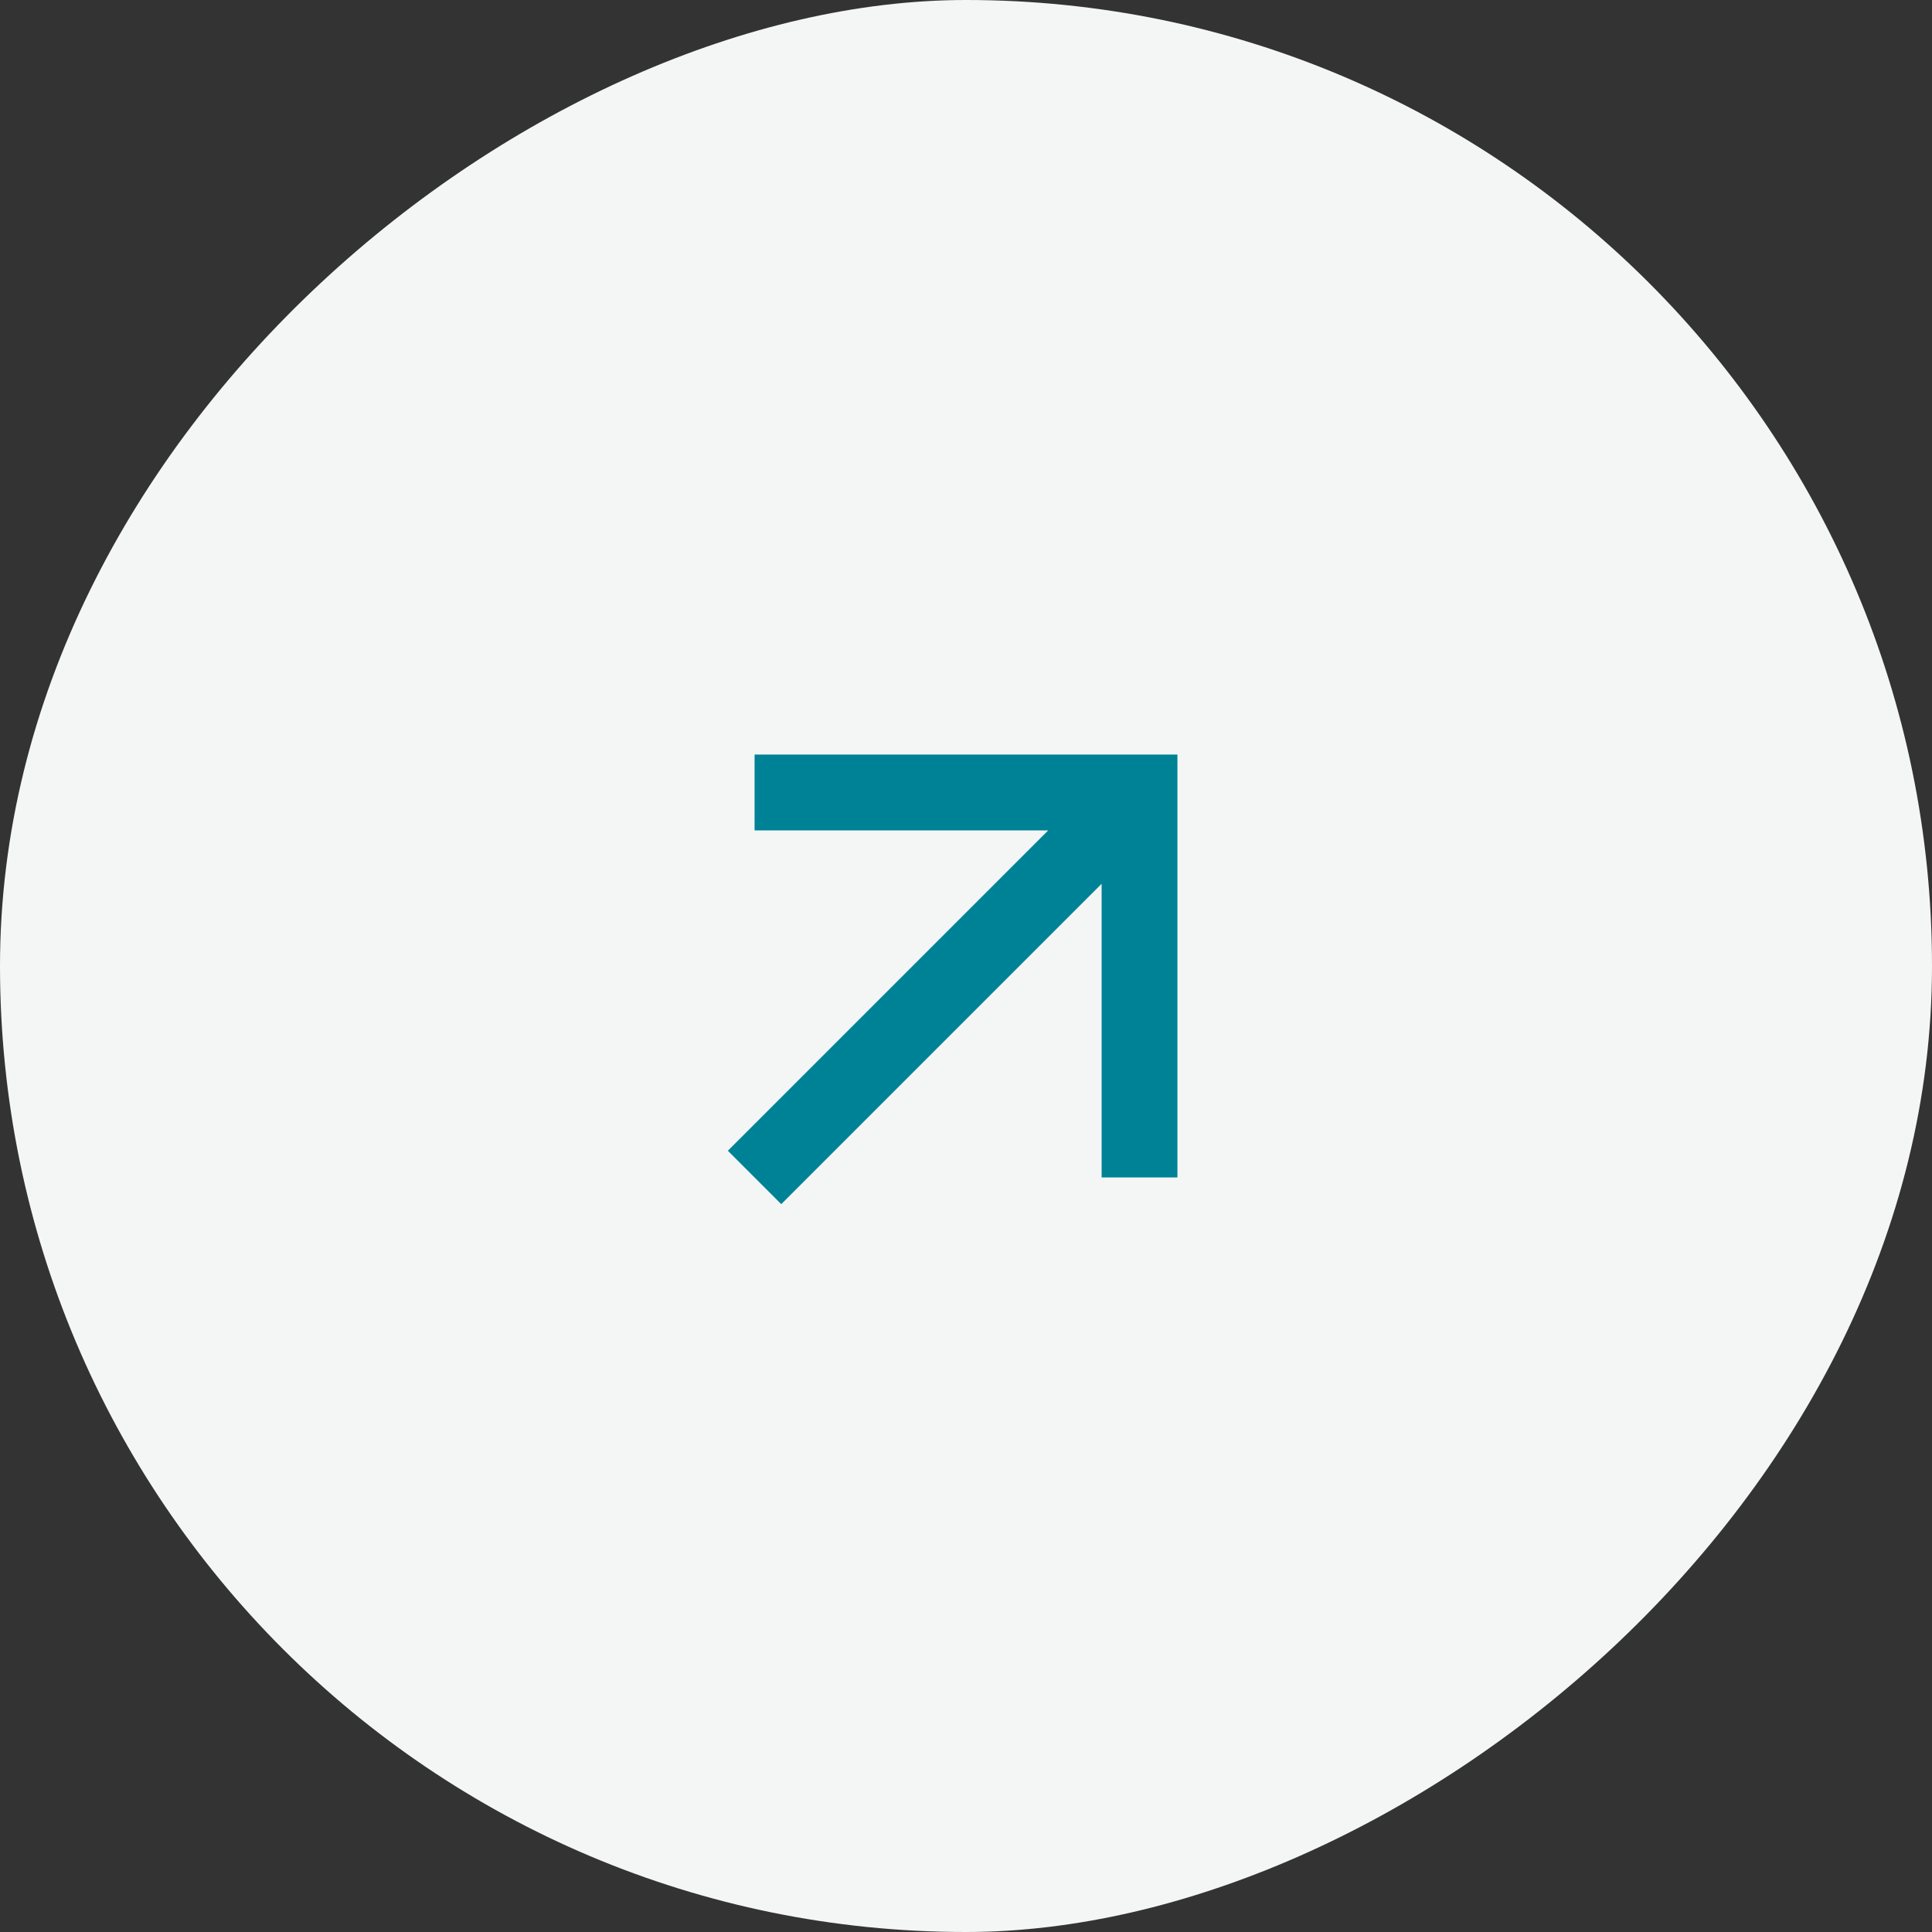
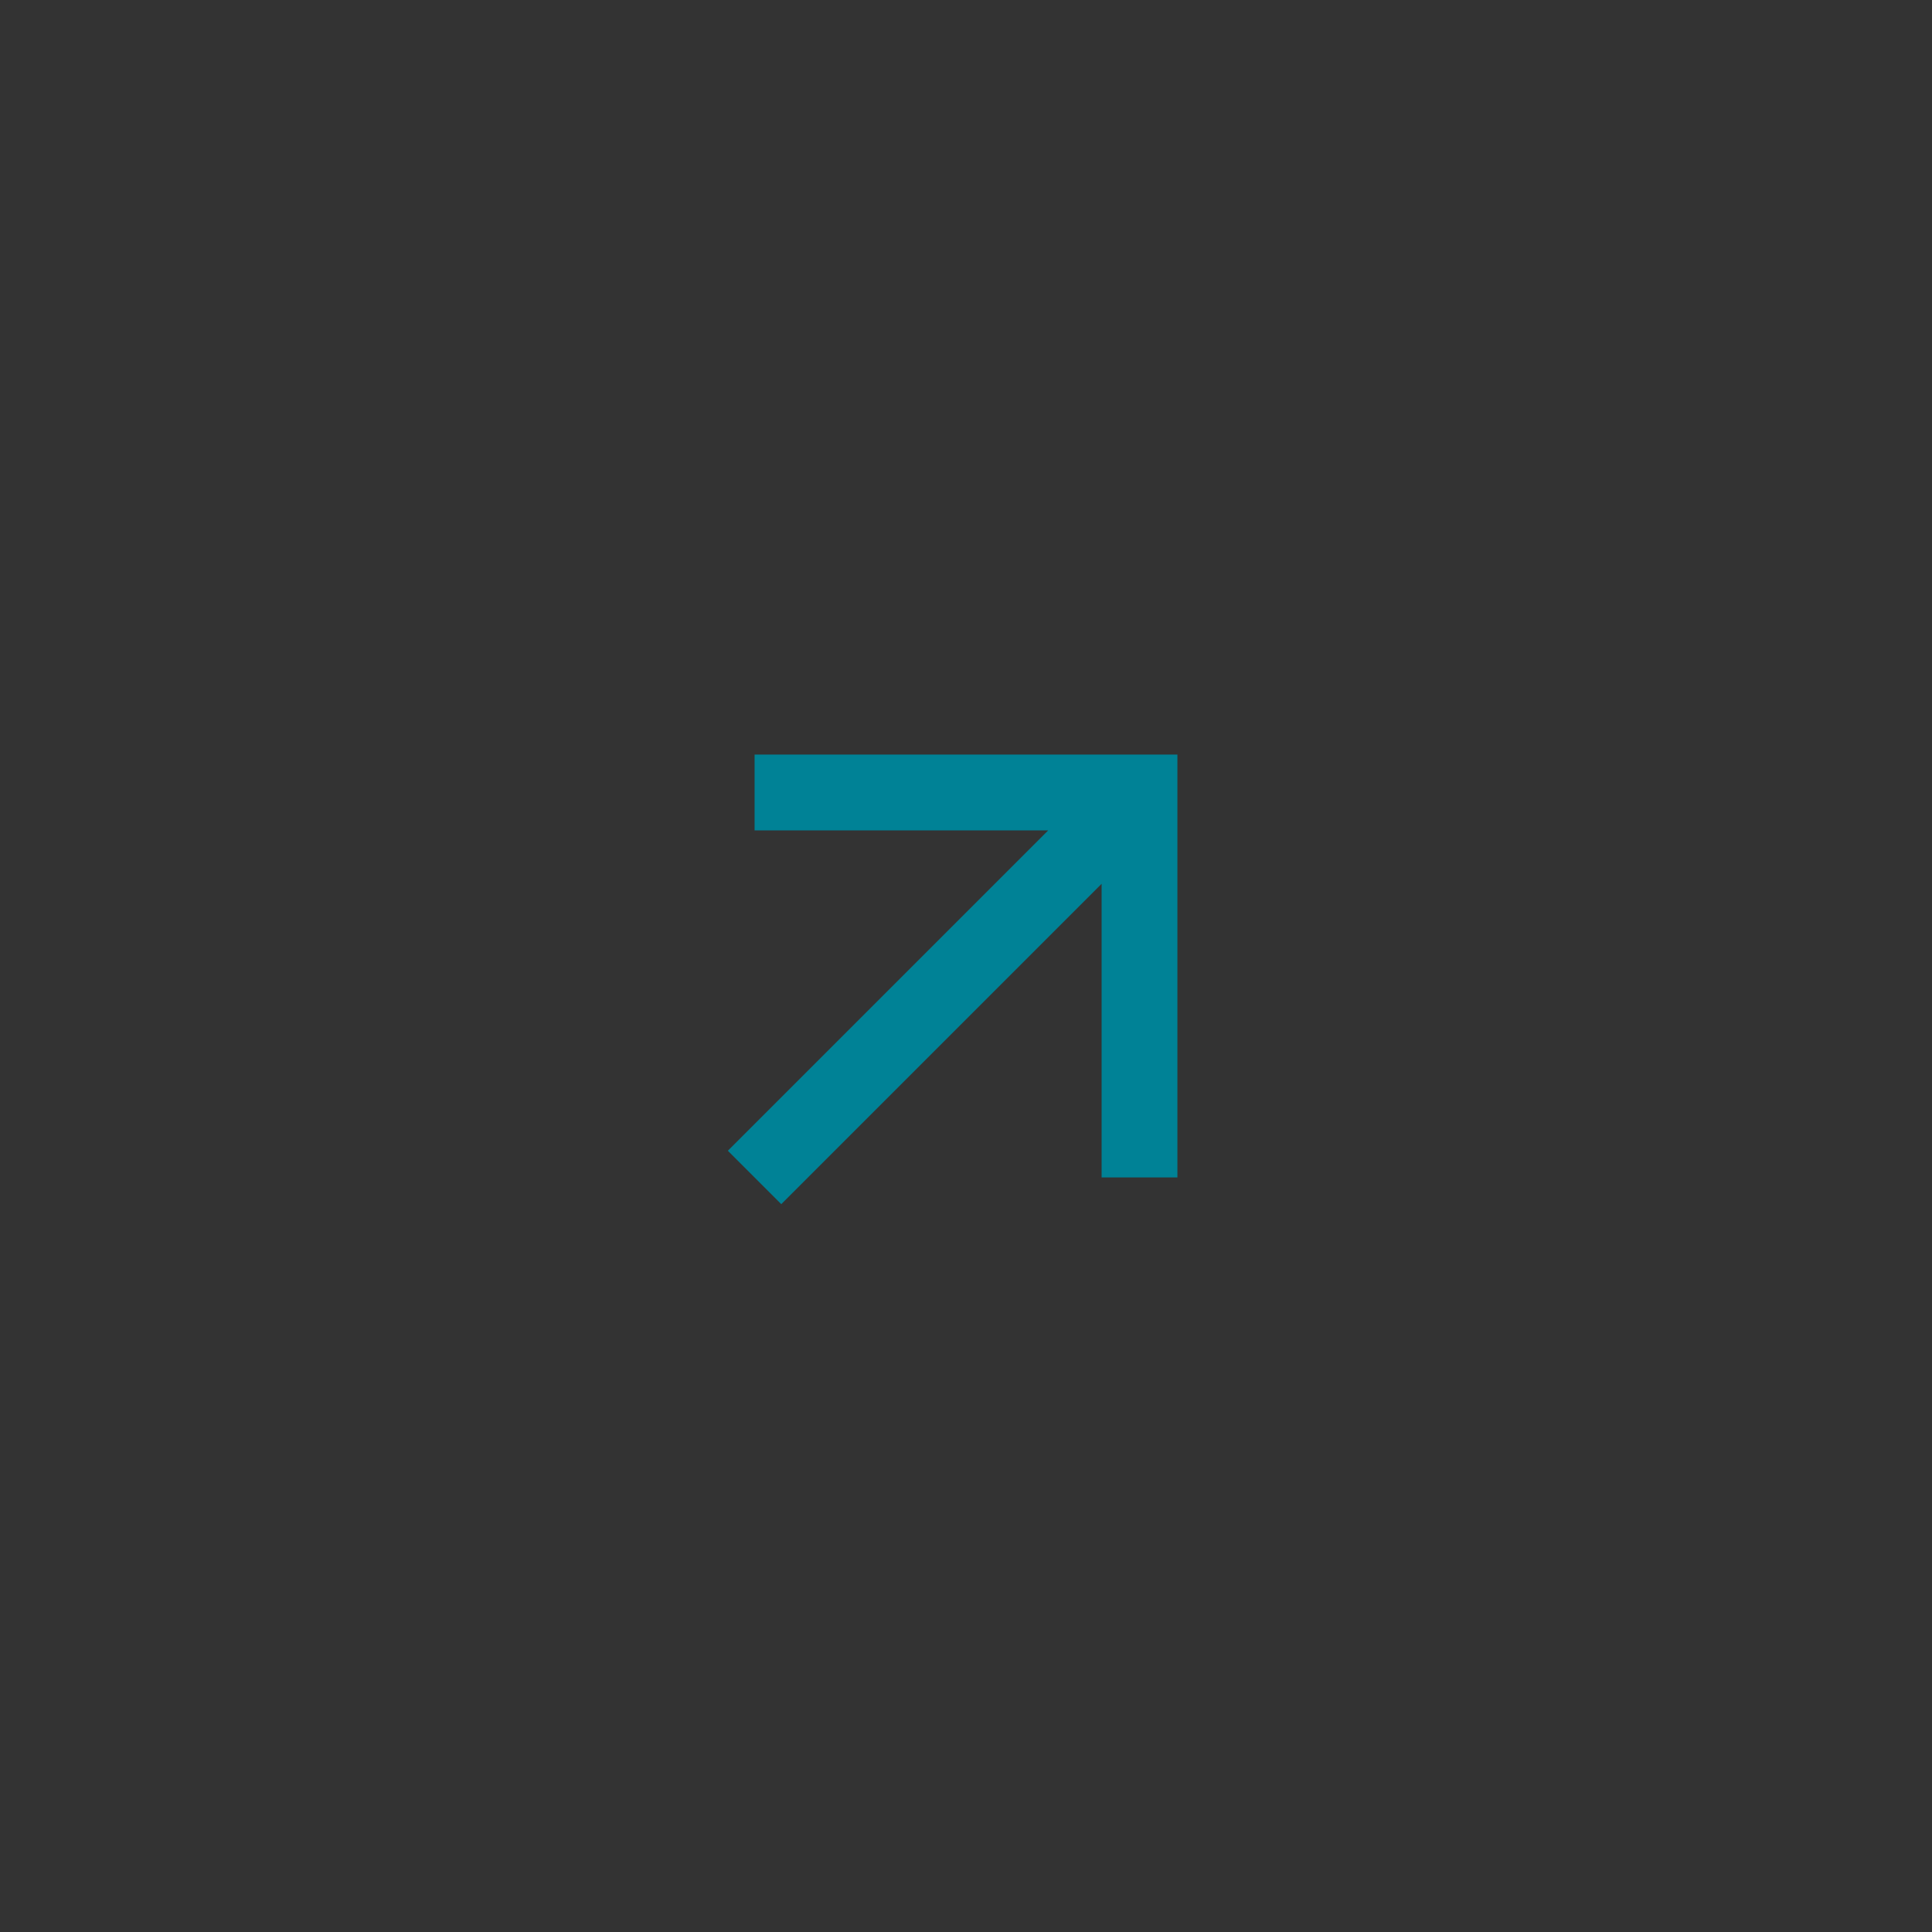
<svg xmlns="http://www.w3.org/2000/svg" width="42" height="42" viewBox="0 0 42 42" fill="none">
  <rect x="0" y="0" width="42" height="42" fill="#333333" stroke="none" />
-   <rect x="42" width="42" height="42" rx="21" transform="rotate(90 42 0)" fill="#F4F6F6" />
  <path d="M16.984 26.177L15.823 25.016L22.787 18.052L16.404 18.052L16.404 16.404L25.596 16.404L25.596 25.596L23.948 25.596L23.948 19.213L16.984 26.177Z" fill="#008296" />
</svg>